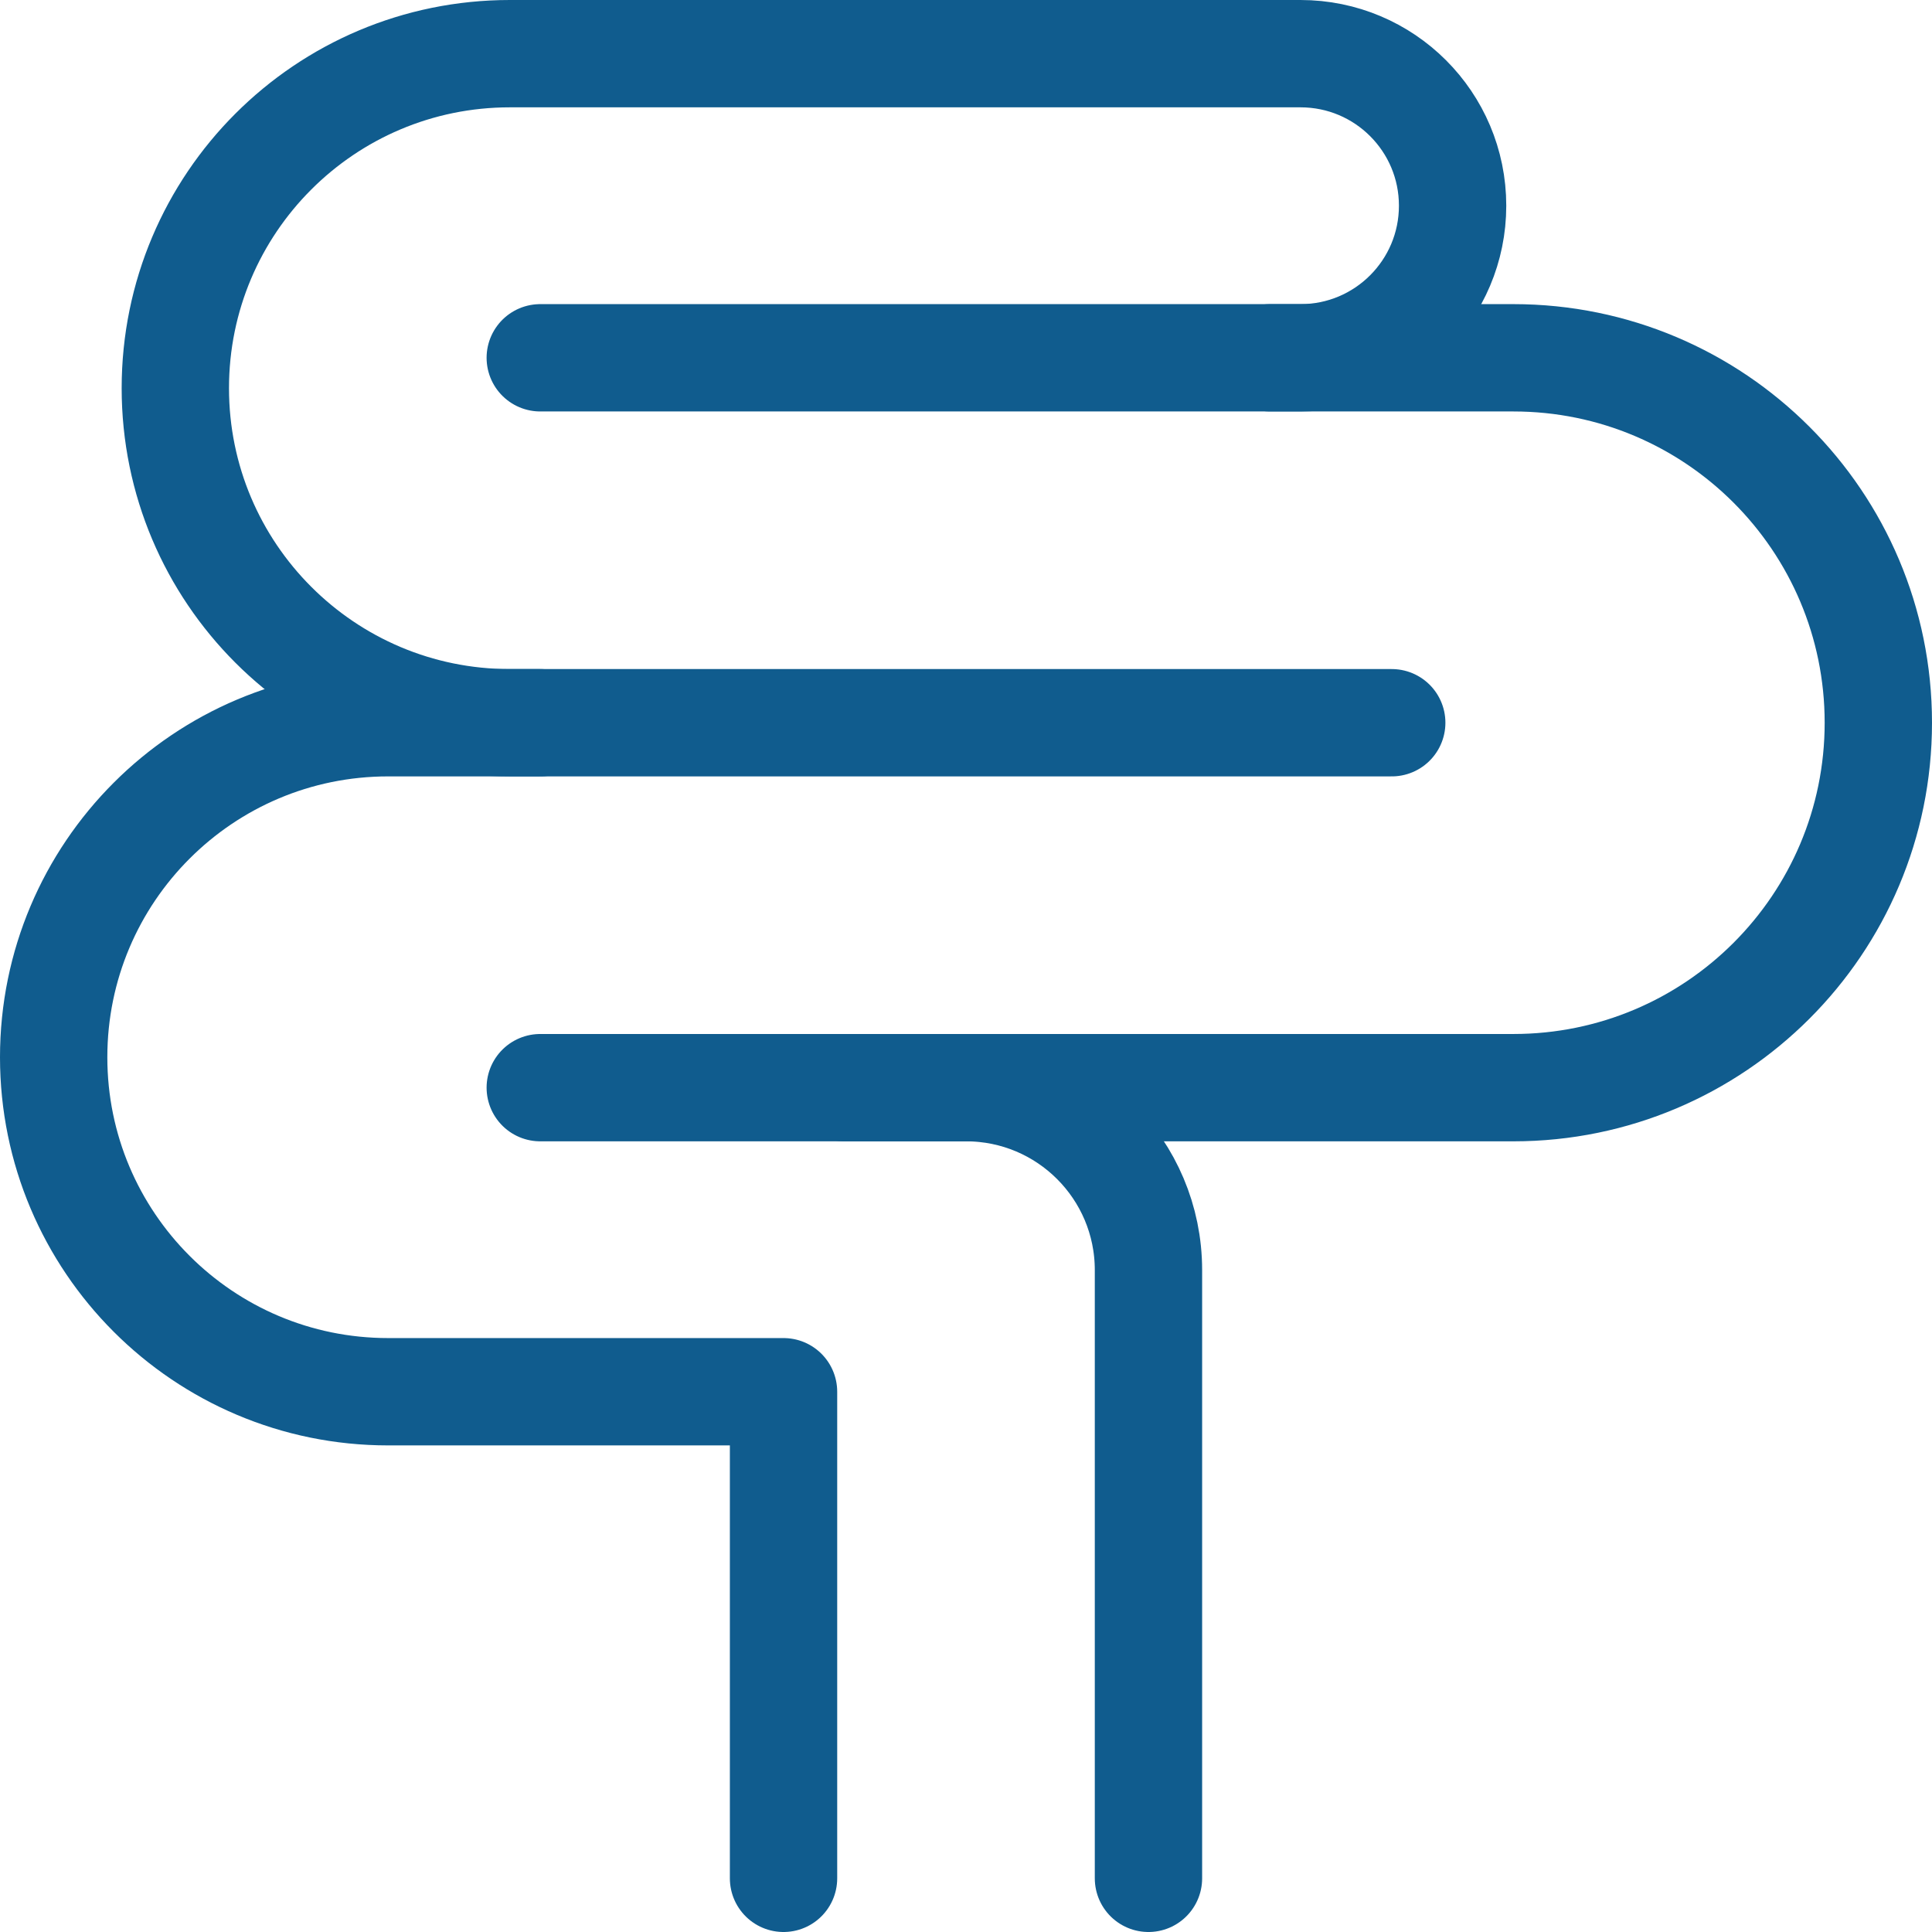
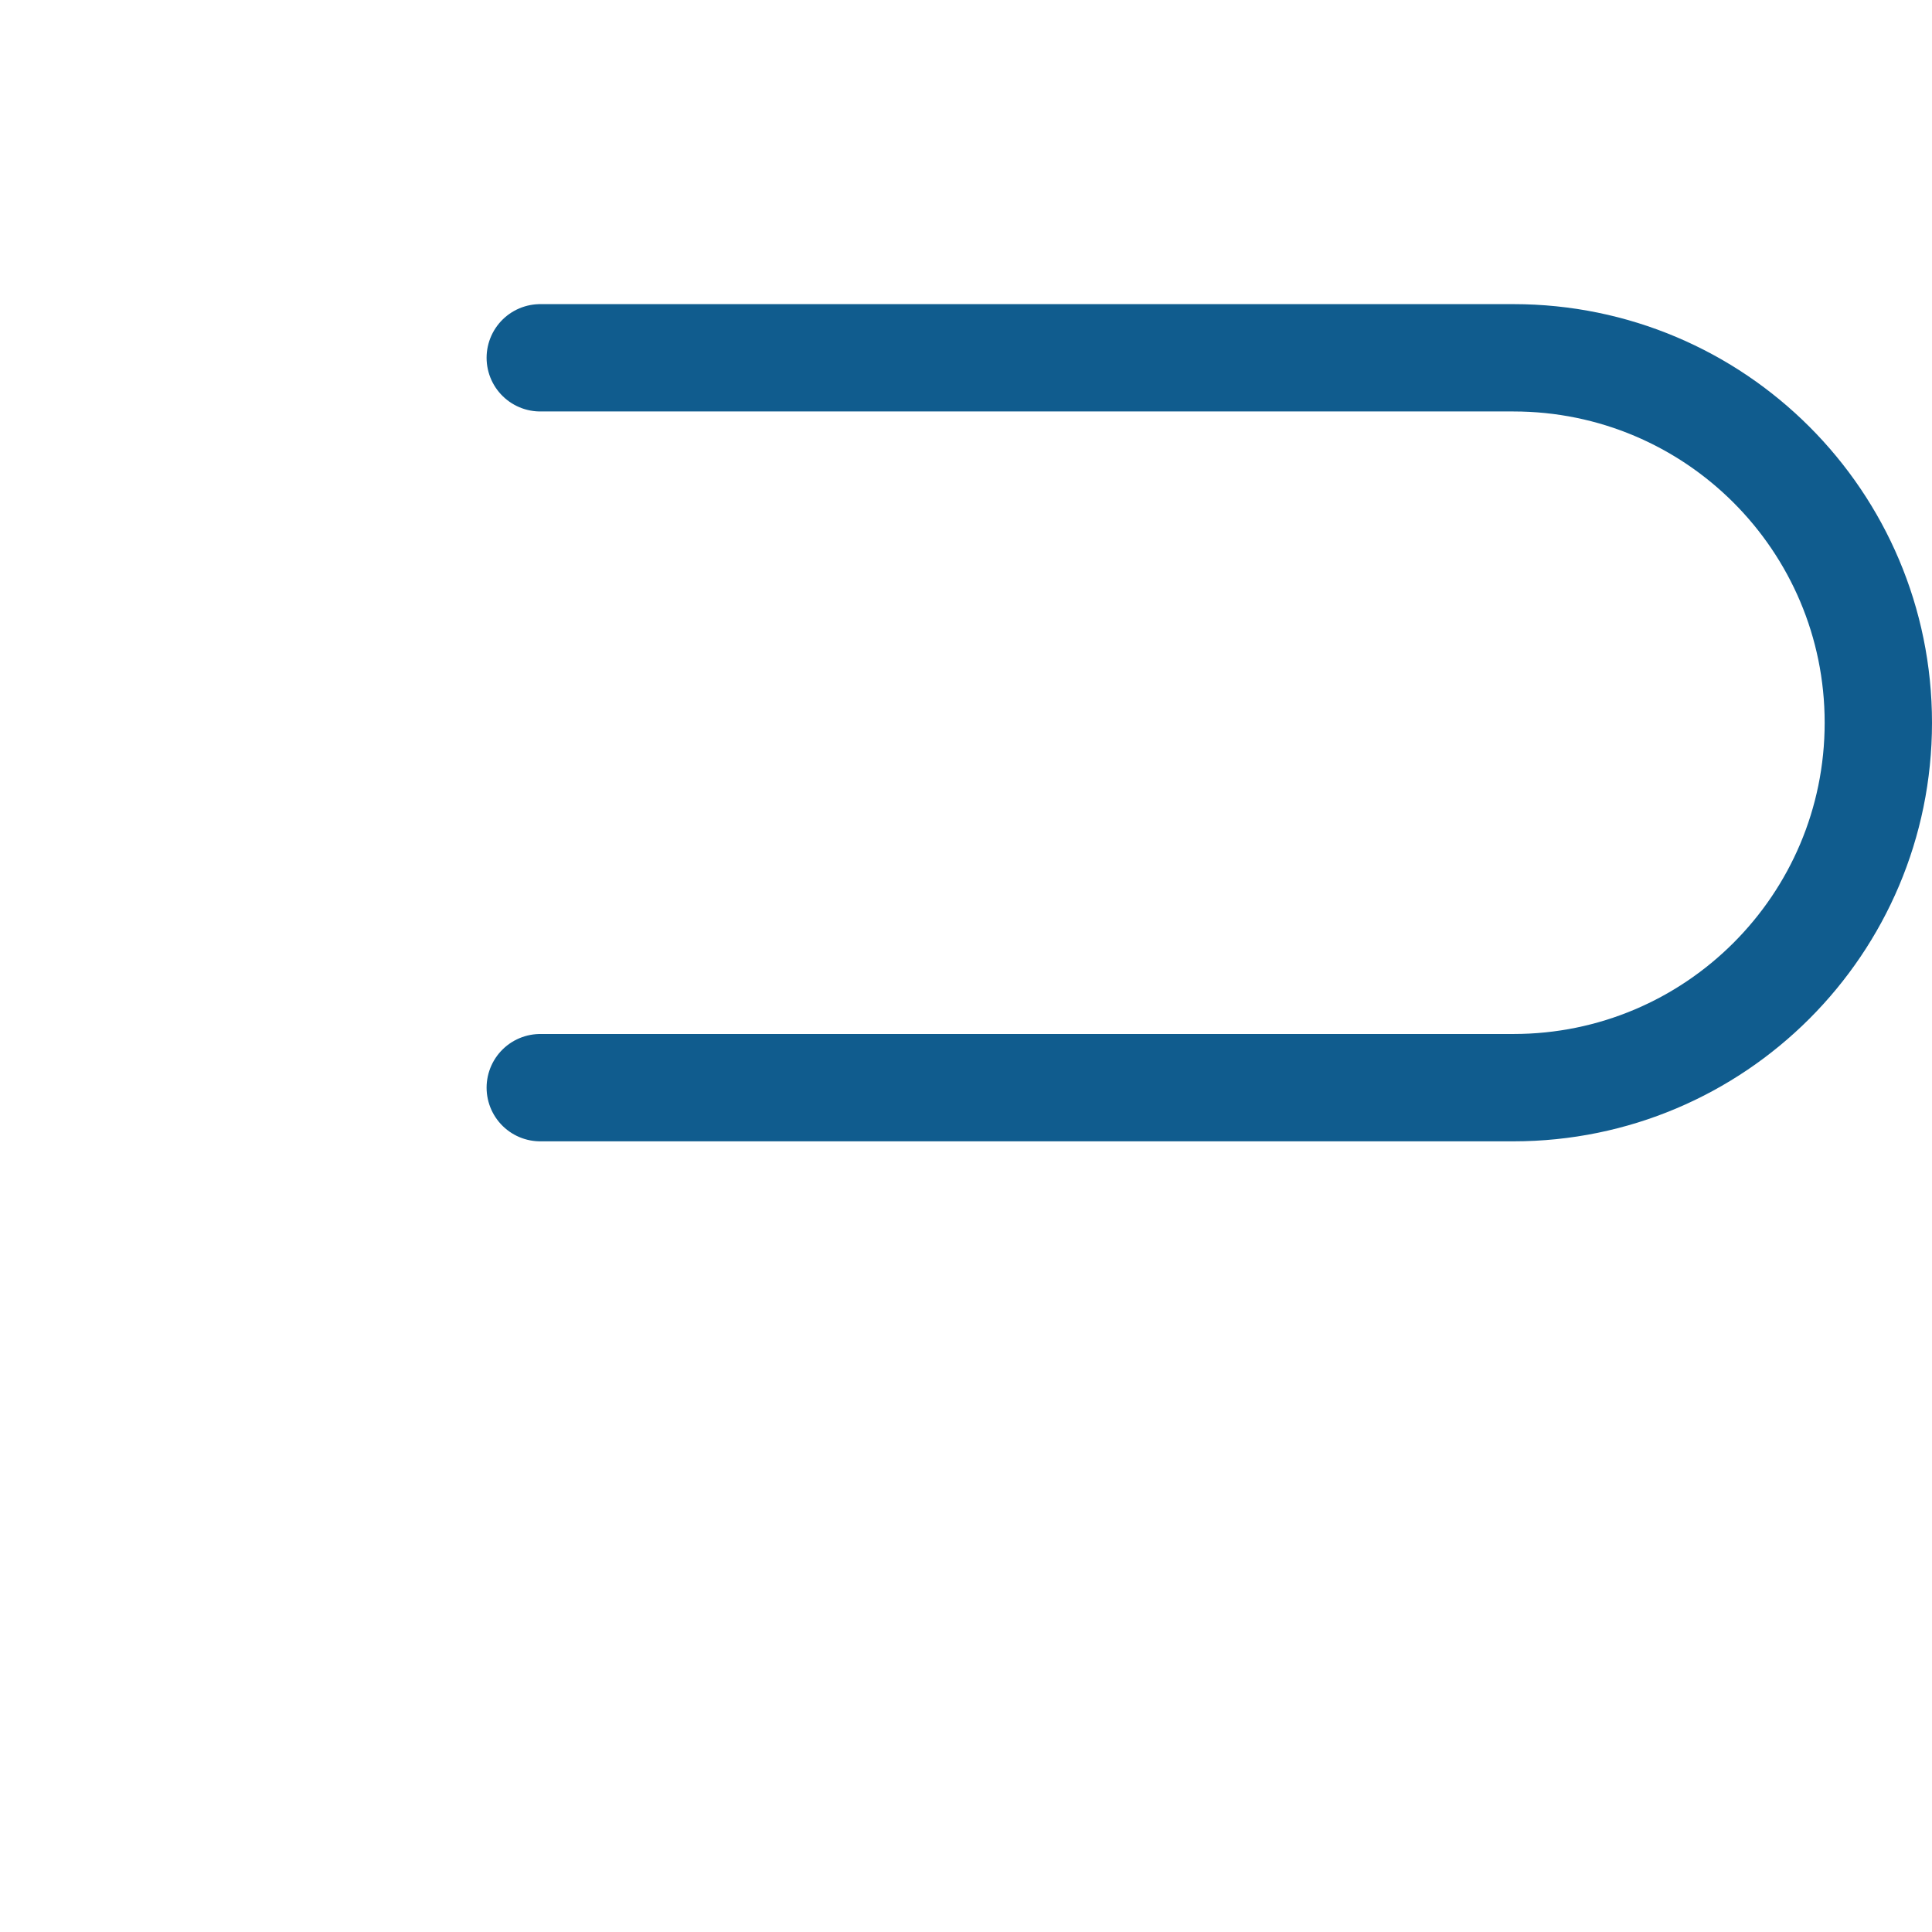
<svg xmlns="http://www.w3.org/2000/svg" width="36" height="36" viewBox="0 0 36 36" fill="none">
-   <path d="M10.067 13.467H9.5C6.057 13.467 3.267 10.676 3.267 7.233C3.267 3.79 6.057 1 9.5 1H24.233C25.799 1 27.067 2.268 27.067 3.833C27.067 5.398 25.799 6.667 24.233 6.667H23.667" stroke="#105C8E" stroke-width="2" stroke-linecap="round" stroke-linejoin="round" />
  <path d="M10.067 6.667H28.2C31.956 6.667 35 9.711 35 13.467C35 17.223 31.956 20.267 28.2 20.267H10.067" stroke="#105C8E" stroke-width="2" stroke-linecap="round" stroke-linejoin="round" />
-   <path d="M25.933 13.467H7.233C3.79 13.467 1 16.257 1 19.7C1 23.143 3.79 25.933 7.233 25.933H14.6V35" stroke="#105C8E" stroke-width="2" stroke-linecap="round" stroke-linejoin="round" />
-   <path d="M15.733 20.267H18C19.878 20.267 21.4 21.789 21.4 23.667V35" stroke="#105C8E" stroke-width="2" stroke-linecap="round" stroke-linejoin="round" />
</svg>